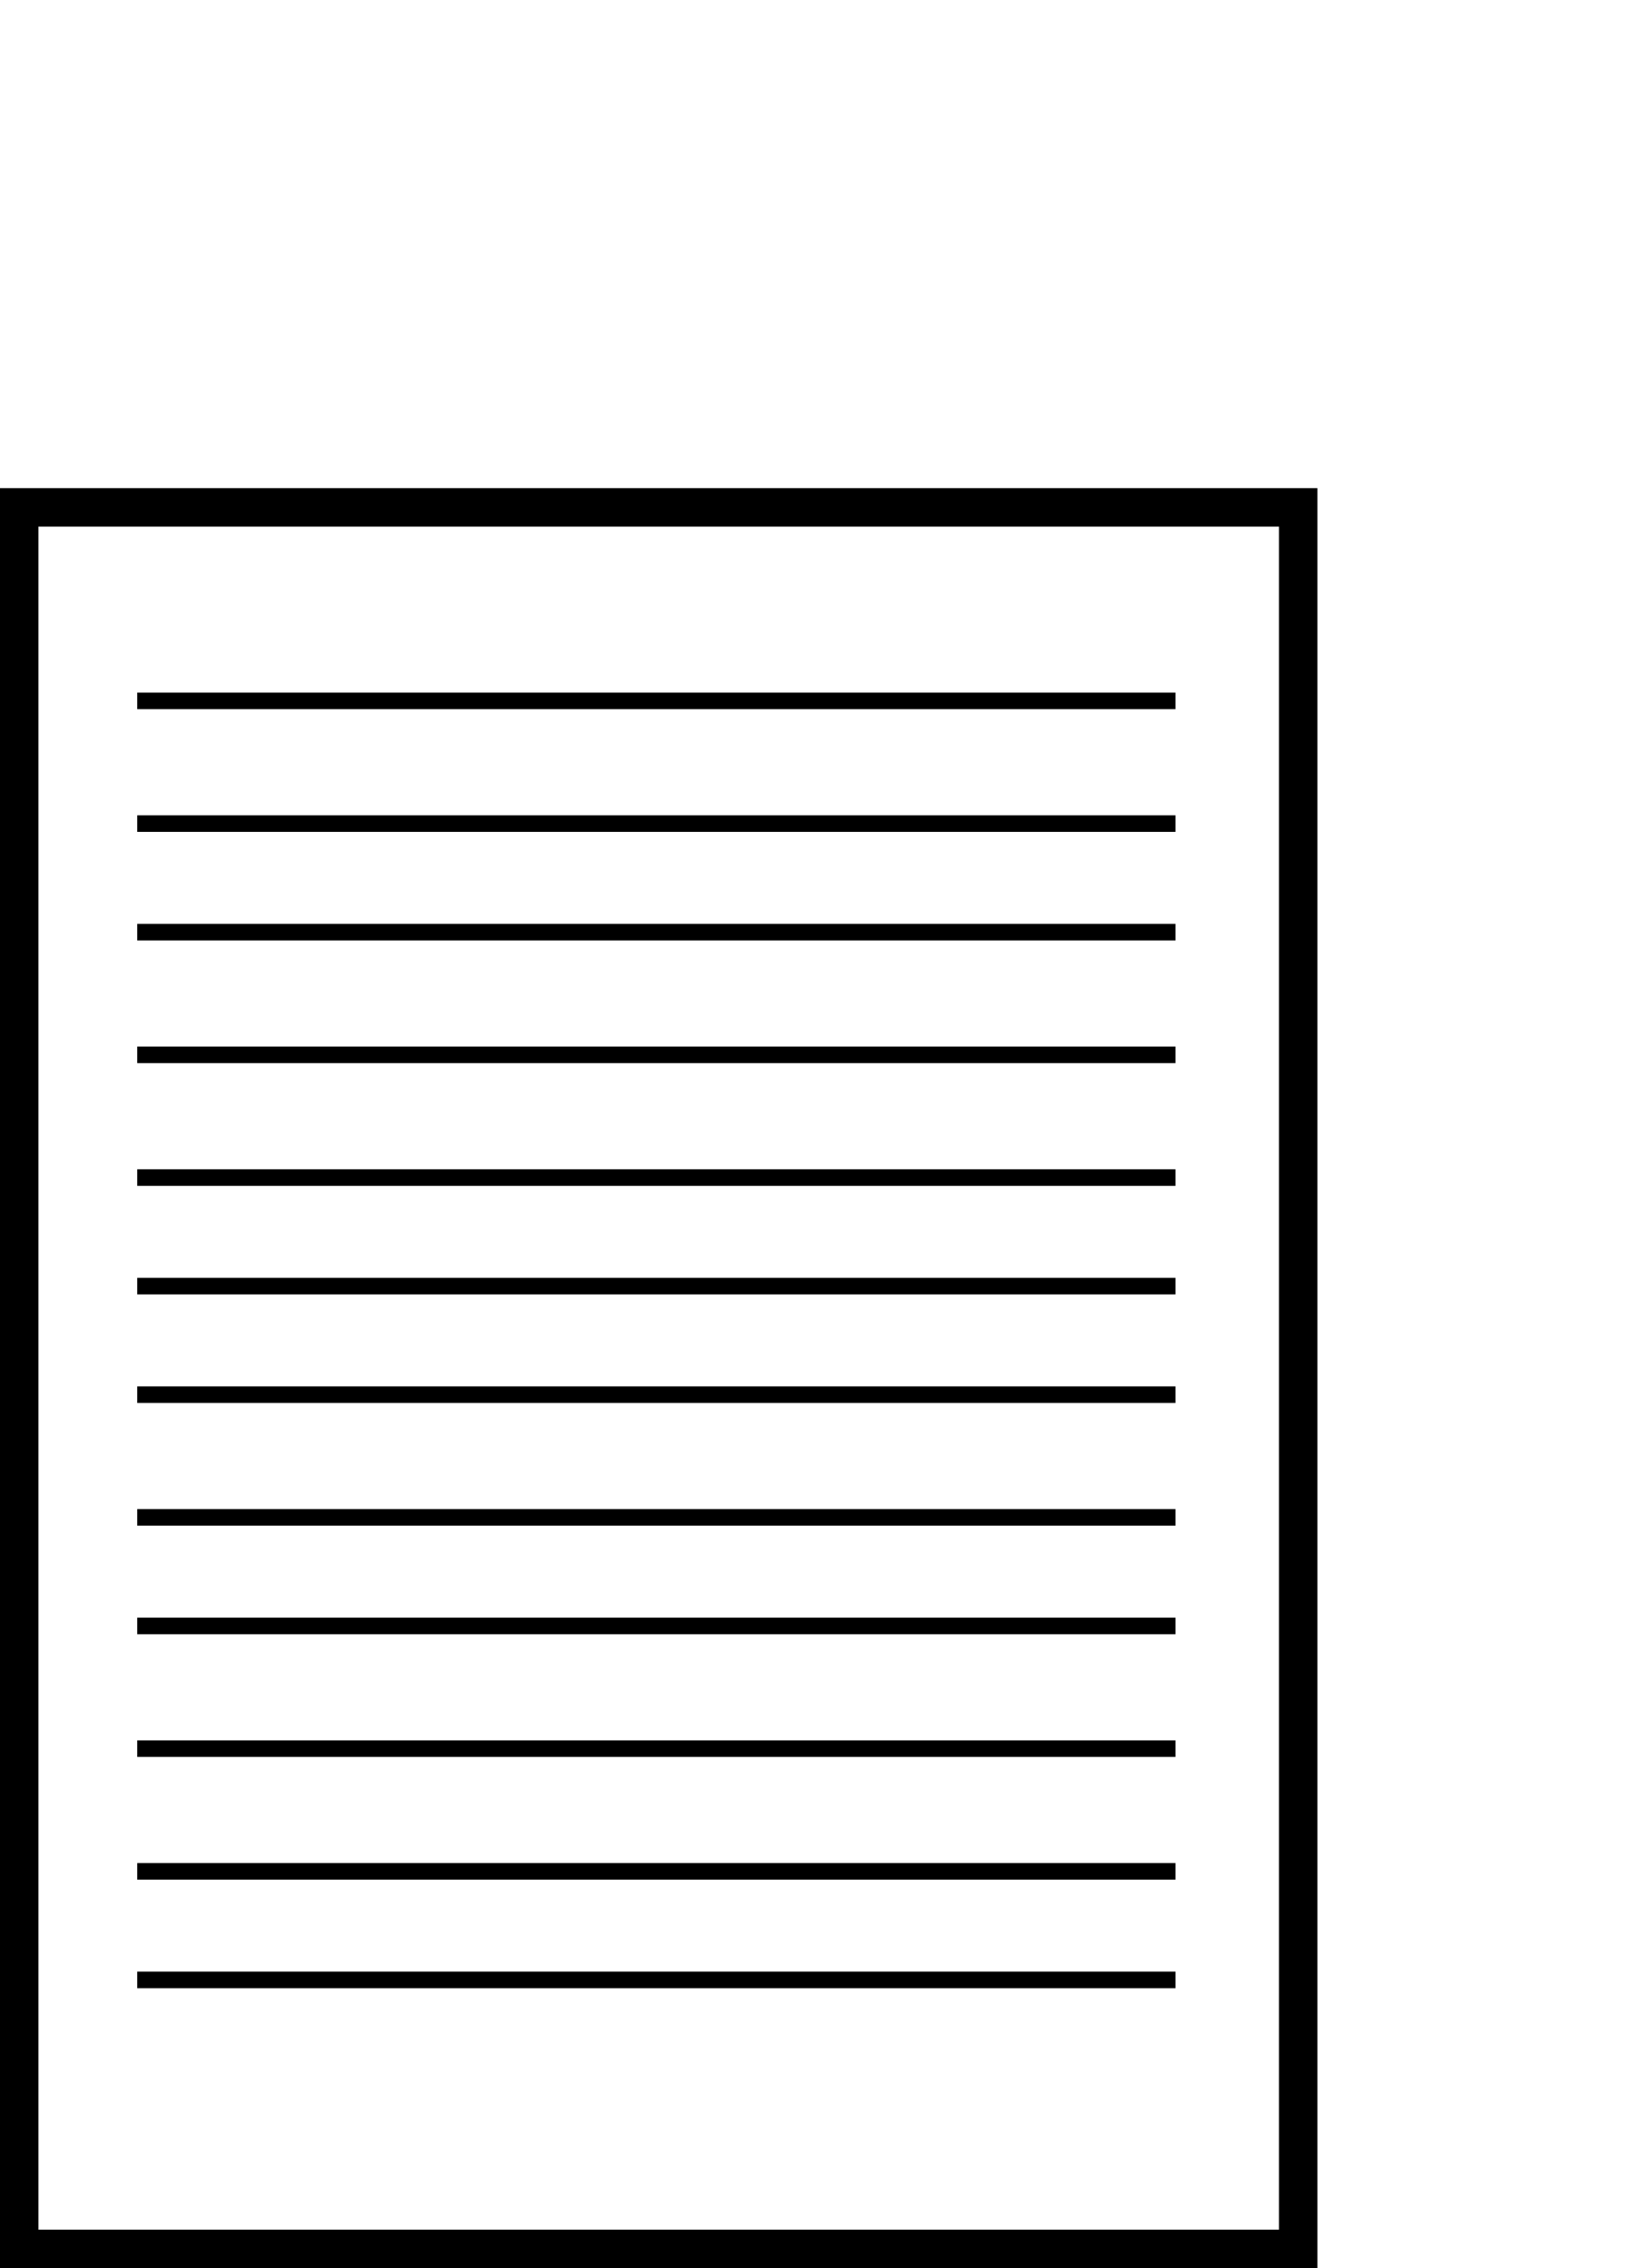
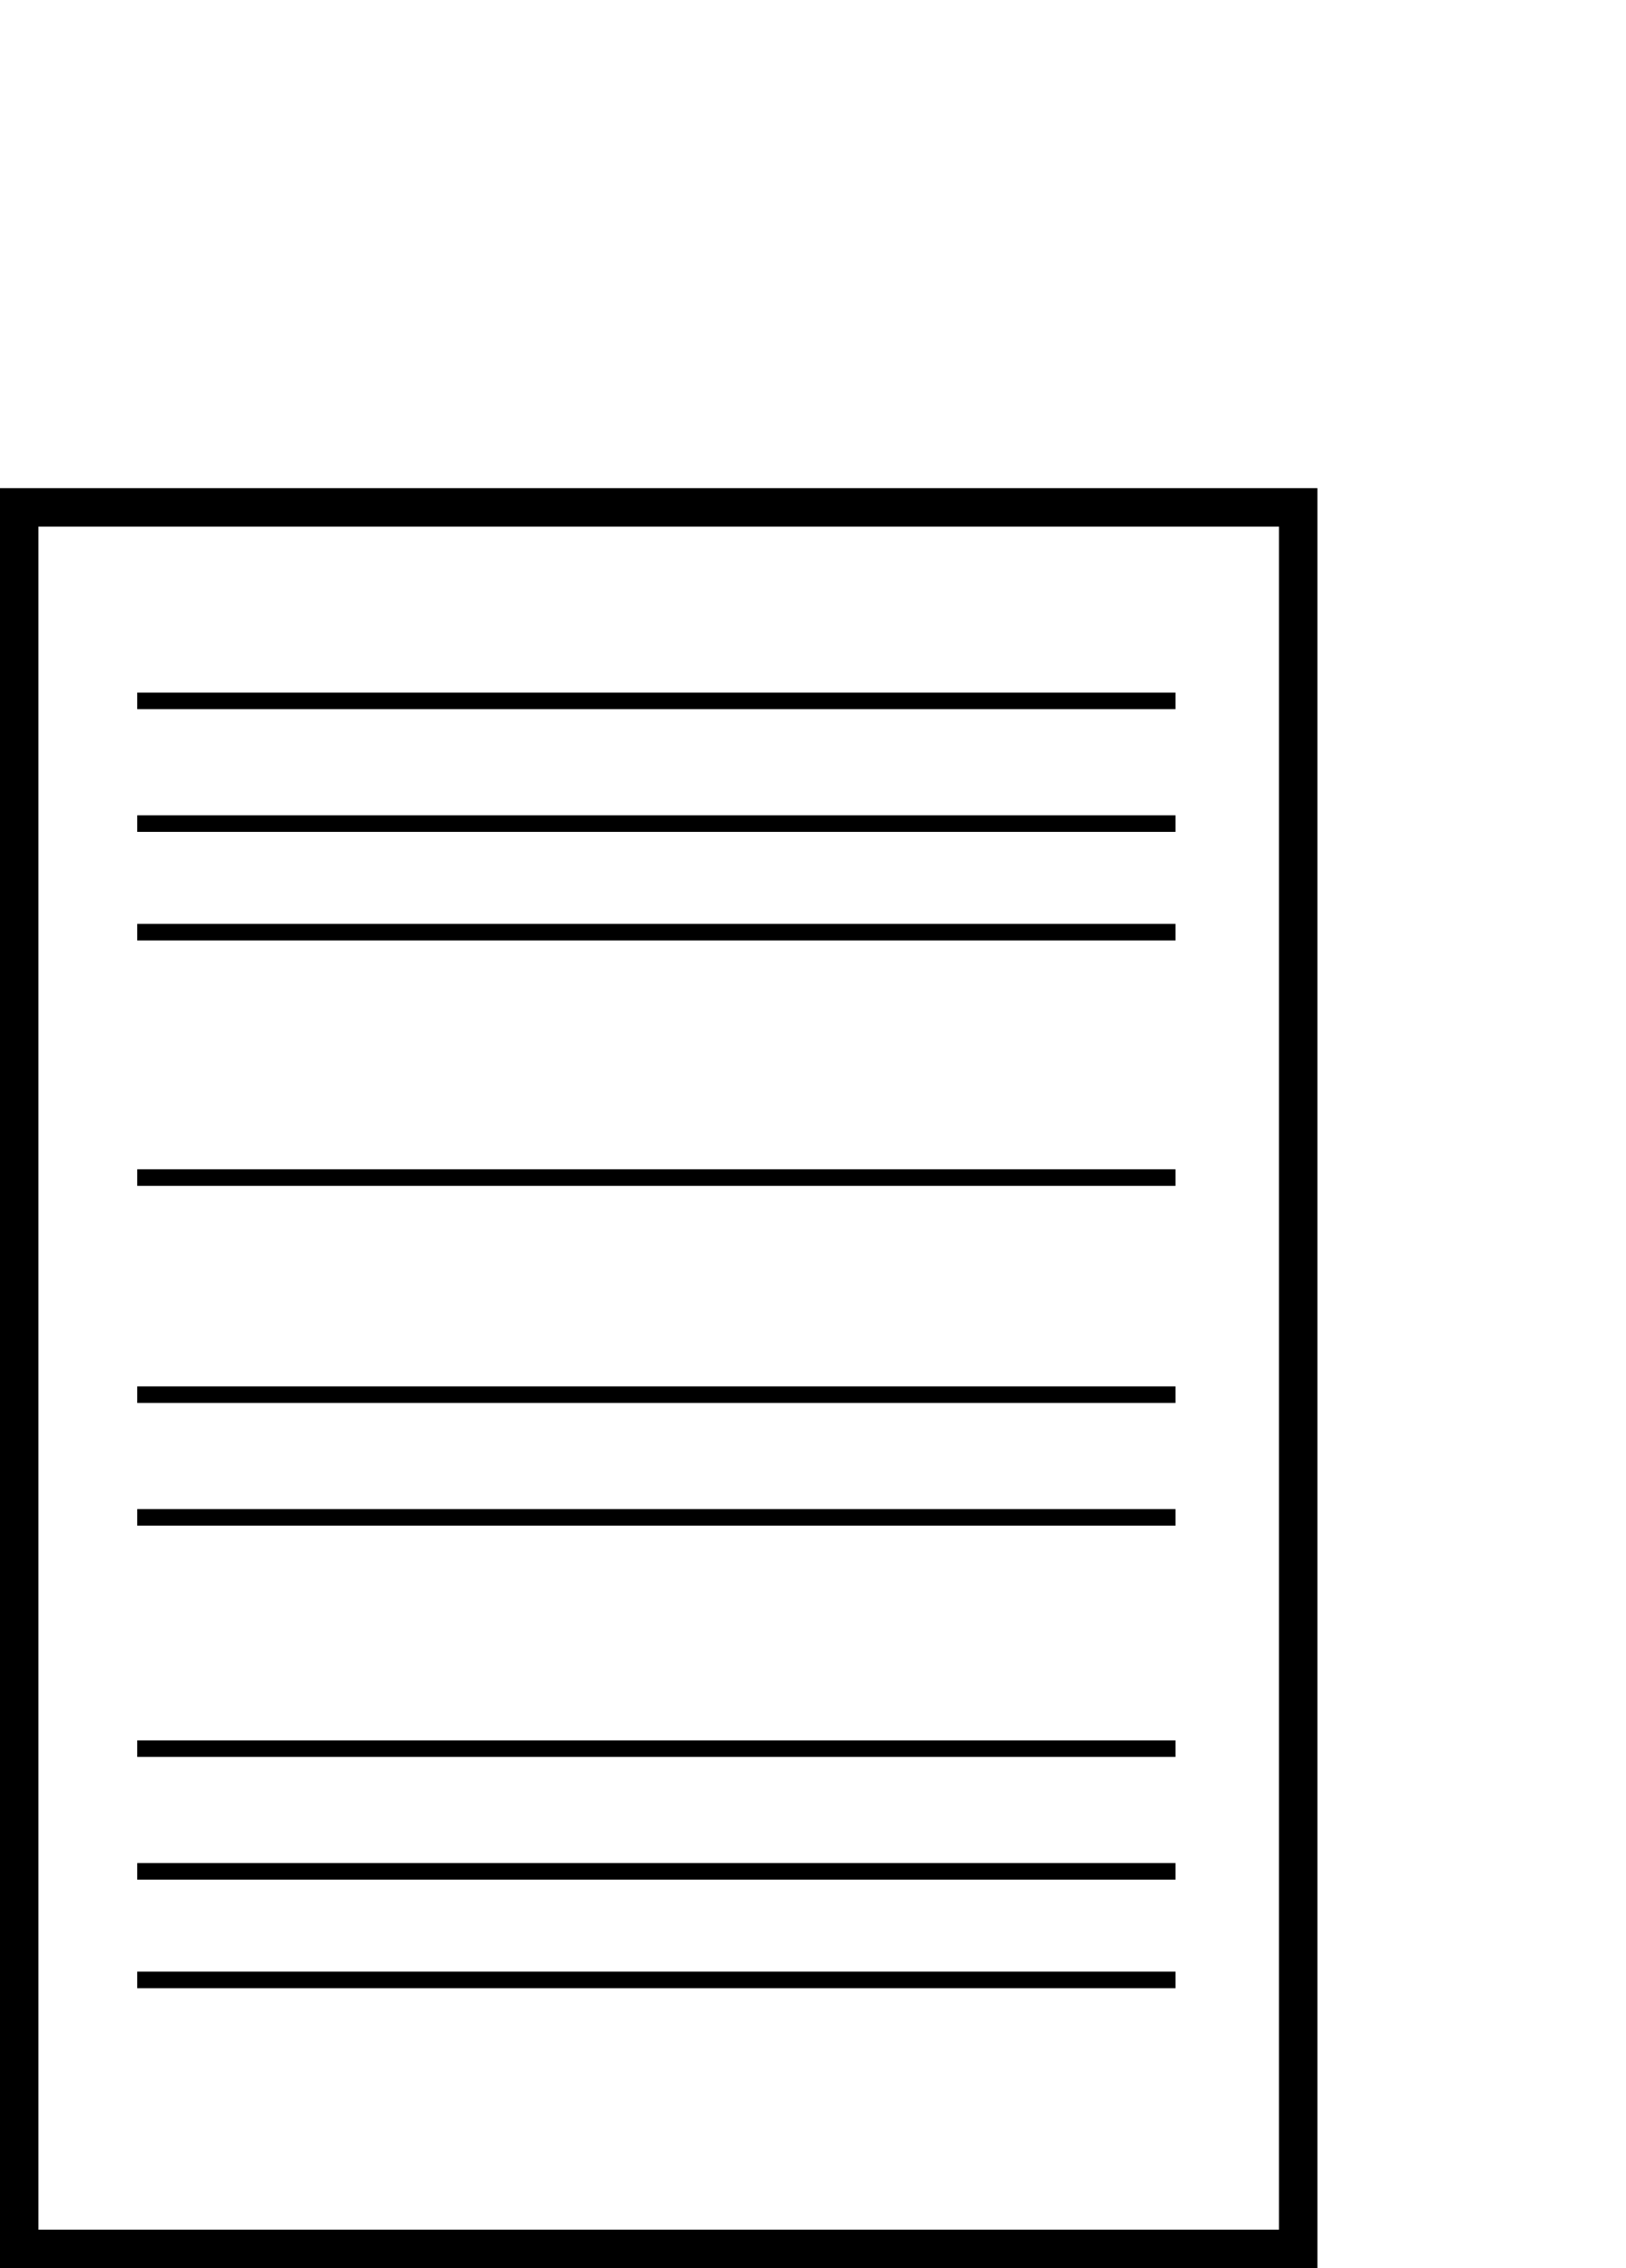
<svg xmlns="http://www.w3.org/2000/svg" width="520.181" height="725.597">
  <g>
    <title>Layer 1</title>
    <rect fill="none" stroke="#000000" stroke-width="12.3" stroke-miterlimit="4" id="rect2816" width="409.168" height="557.133" x="6.15" y="162.314" />
    <g id="g3616">
      <path fill="none" stroke="#000000" stroke-width="5.3" stroke-miterlimit="4" id="path3592" d="m43.896,224.218l332.166,0" />
      <path fill="none" stroke="#000000" stroke-width="5.3" stroke-miterlimit="4" d="m43.896,263.474l332.166,0" id="path3594" />
      <path fill="none" stroke="#000000" stroke-width="5.3" stroke-miterlimit="4" id="path3596" d="m43.896,298.201l332.166,0" />
-       <path fill="none" stroke="#000000" stroke-width="5.3" stroke-miterlimit="4" d="m43.896,337.457l332.166,0" id="path3598" />
      <path fill="none" stroke="#000000" stroke-width="5.3" stroke-miterlimit="4" id="path3600" d="m43.896,376.713l332.166,0" />
-       <path fill="none" stroke="#000000" stroke-width="5.3" stroke-miterlimit="4" d="m43.896,411.439l332.166,0" id="path3602" />
      <path fill="none" stroke="#000000" stroke-width="5.3" stroke-miterlimit="4" d="m43.896,446.165l332.166,0" id="path3604" />
      <path fill="none" stroke="#000000" stroke-width="5.3" stroke-miterlimit="4" id="path3606" d="m43.896,485.421l332.166,0" />
-       <path fill="none" stroke="#000000" stroke-width="5.3" stroke-miterlimit="4" d="m43.896,520.148l332.166,0" id="path3608" />
      <path fill="none" stroke="#000000" stroke-width="5.3" stroke-miterlimit="4" id="path3610" d="m43.896,559.404l332.166,0" />
      <path fill="none" stroke="#000000" stroke-width="5.3" stroke-miterlimit="4" d="m43.896,598.66l332.166,0" id="path3612" />
      <path fill="none" stroke="#000000" stroke-width="5.3" stroke-miterlimit="4" id="path3614" d="m43.896,633.386l332.166,0" />
    </g>
  </g>
</svg>